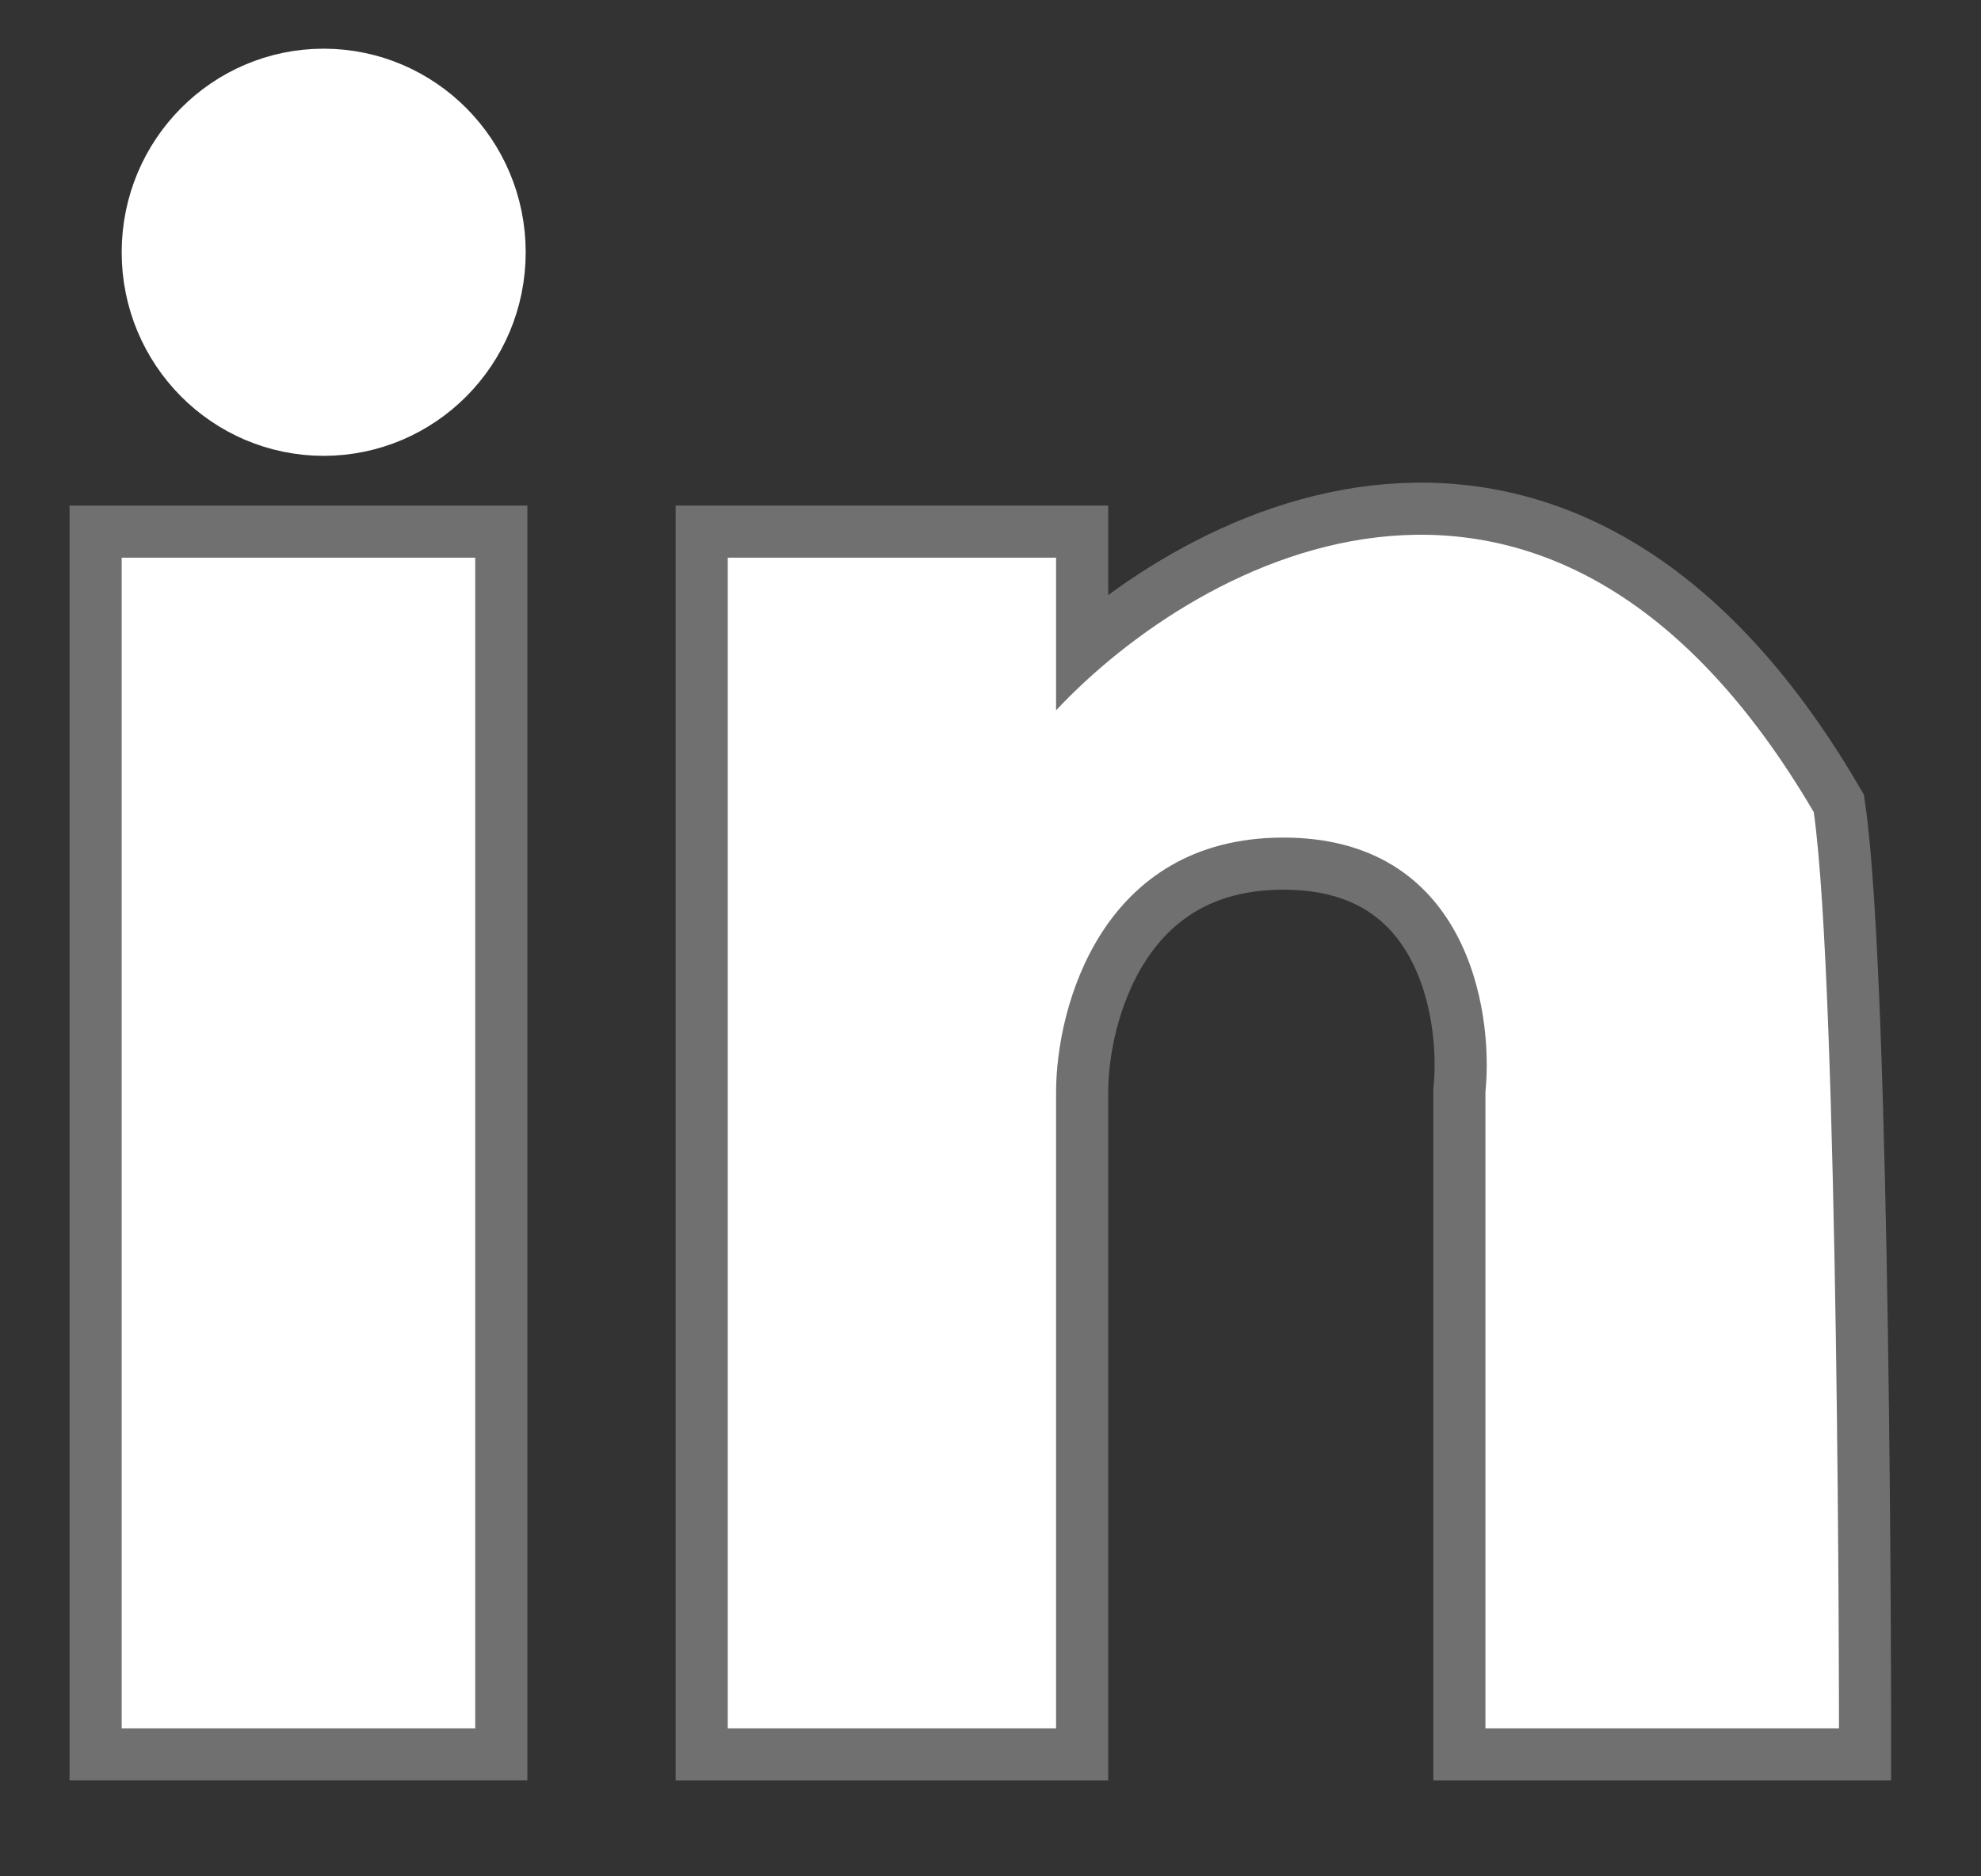
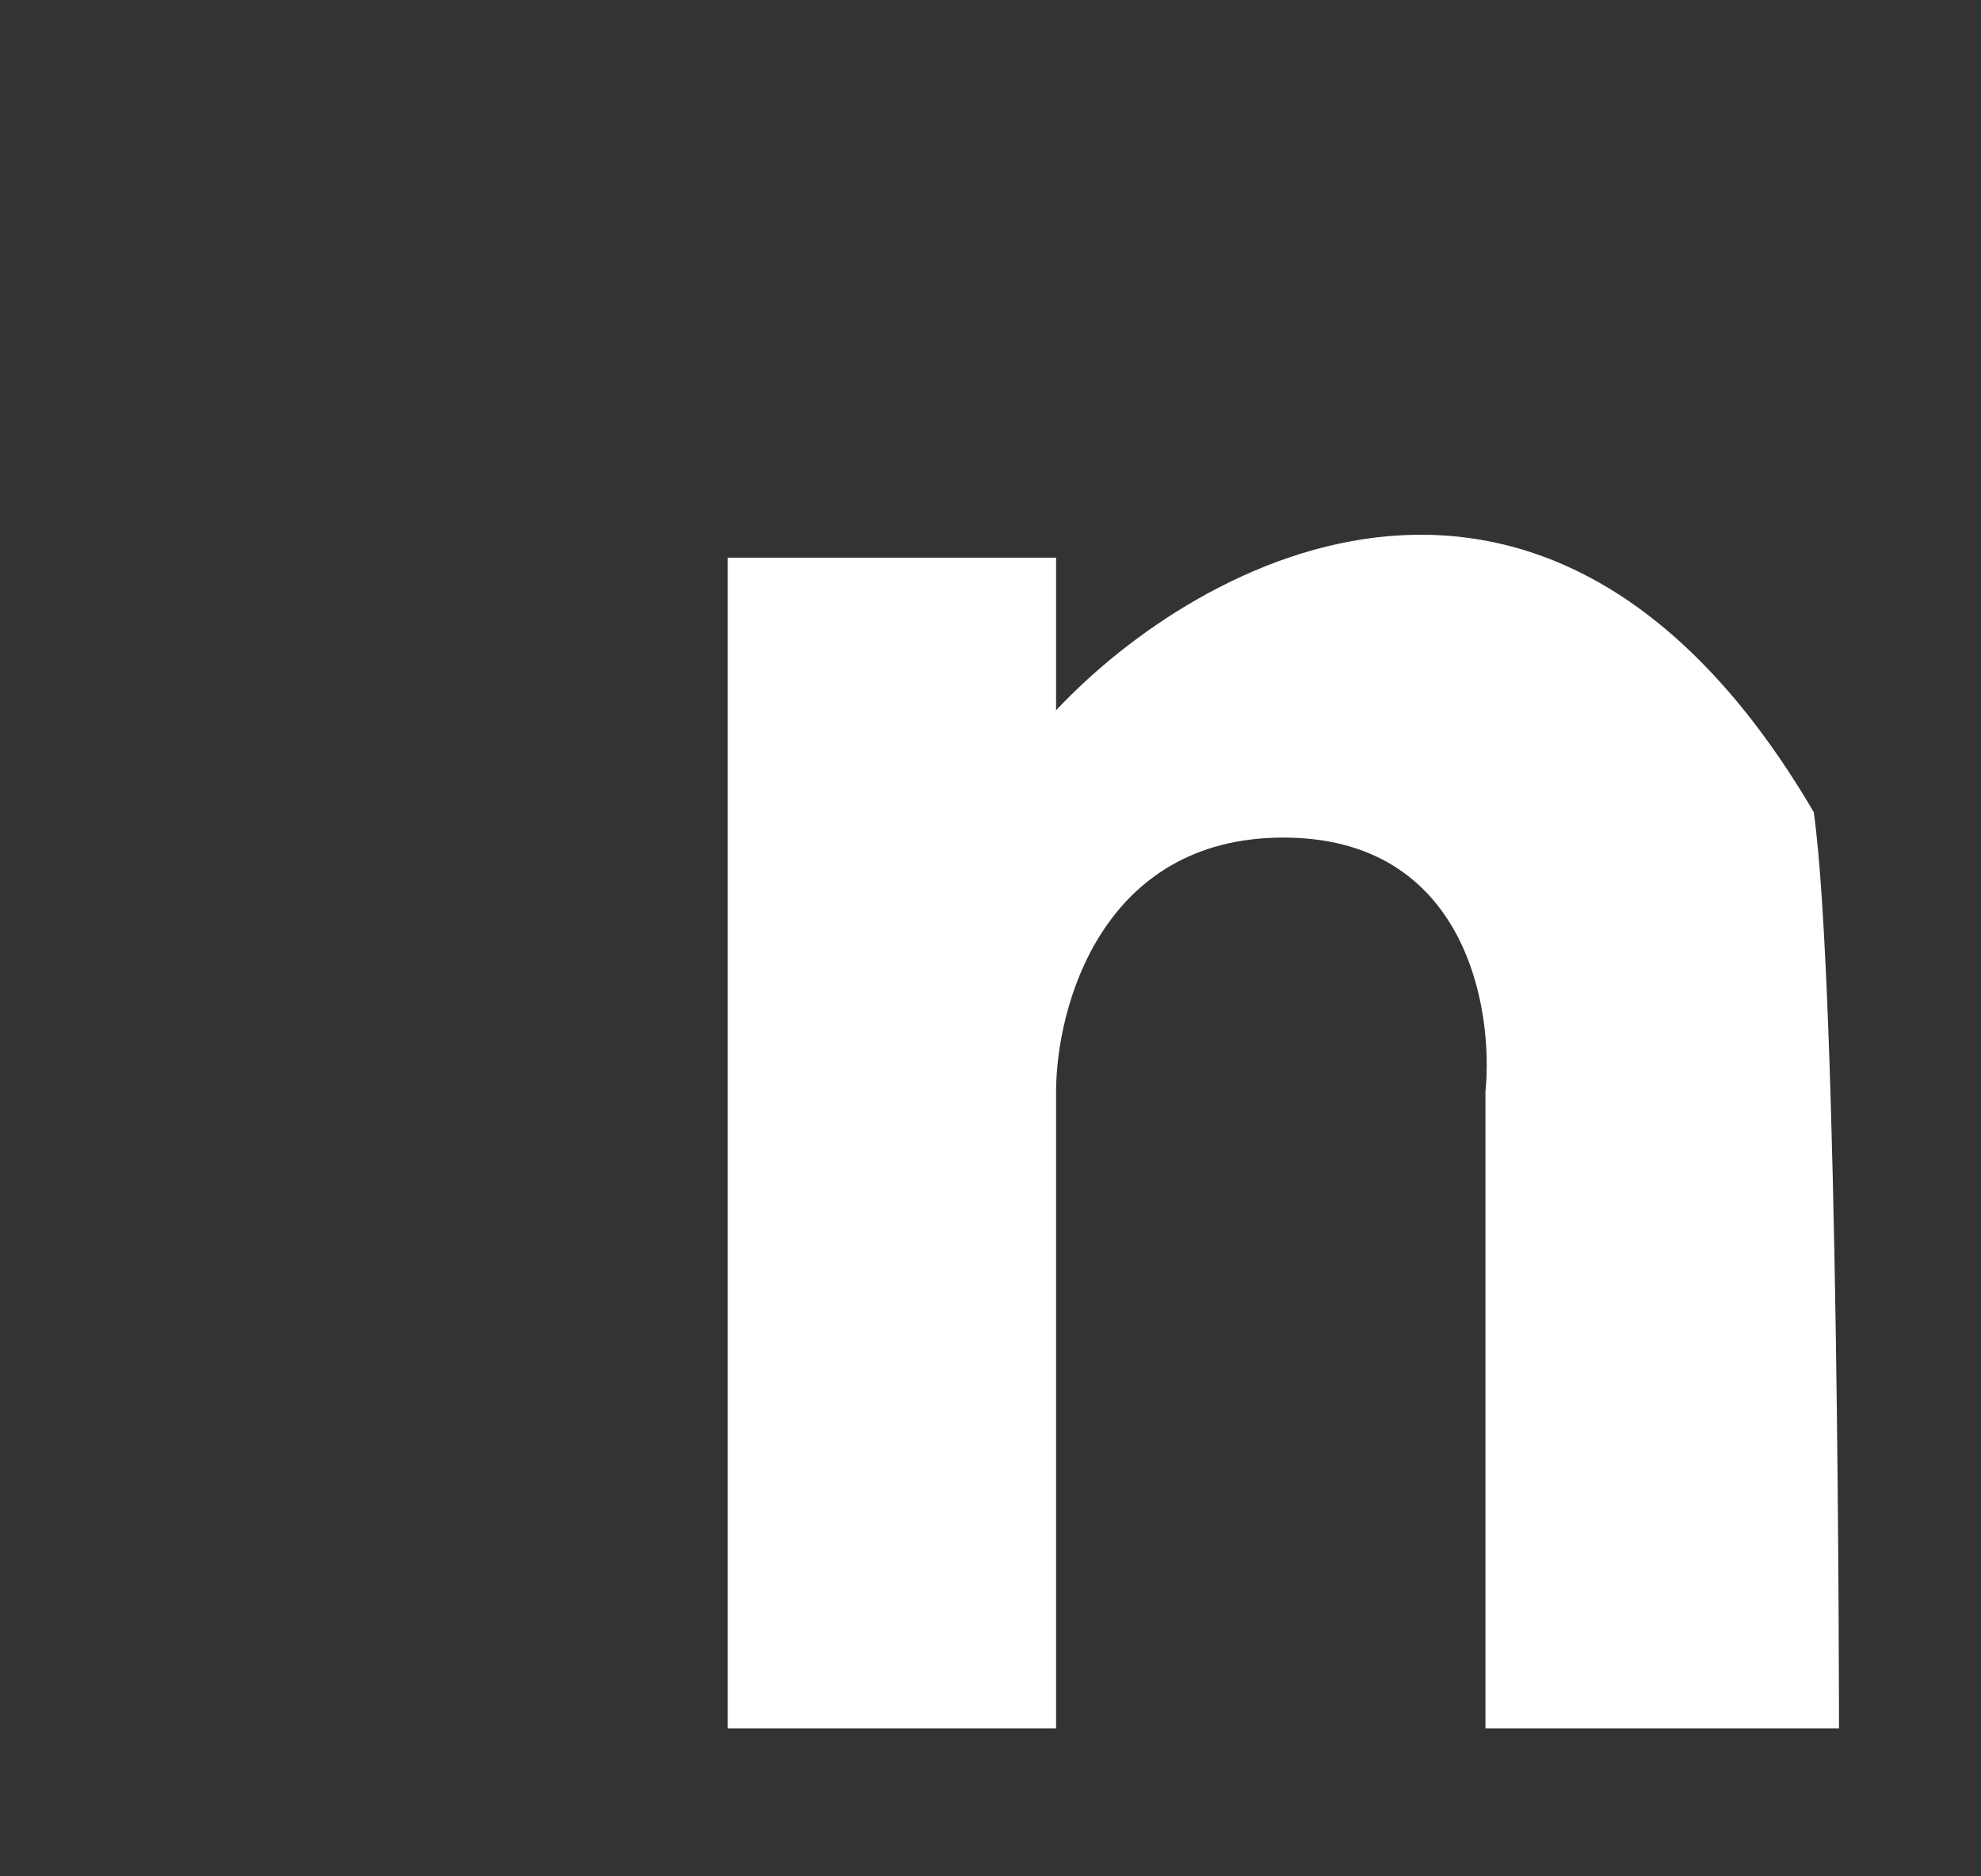
<svg xmlns="http://www.w3.org/2000/svg" width="19" height="18" viewBox="0 0 19 18" fill="none">
  <rect x="0" y="0" width="19" height="18" fill="#333333" stroke="none" />
-   <path d="M4.558 5.35H1.167V16.58H4.558V5.35Z" fill="white" />
  <path d="M10.129 5.35H6.98V16.58H10.129V10.476C10.129 9.663 10.565 8.035 12.309 8.035C14.053 8.035 14.328 9.663 14.247 10.476V16.58H17.638C17.638 16.58 17.638 9.5 17.396 7.791C14.877 3.494 11.502 5.35 10.129 6.814V5.35Z" fill="white" />
-   <path d="M4.558 5.35H1.167V16.58H4.558V5.35Z" stroke="white" stroke-opacity="0.3" />
-   <path d="M10.129 5.35H6.98V16.58H10.129V10.476C10.129 9.663 10.565 8.035 12.309 8.035C14.053 8.035 14.328 9.663 14.247 10.476V16.58H17.638C17.638 16.58 17.638 9.5 17.396 7.791C14.877 3.494 11.502 5.35 10.129 6.814V5.35Z" stroke="white" stroke-opacity="0.3" />
-   <path d="M4.542 2.42C4.542 3.226 3.895 3.873 3.104 3.873C2.314 3.873 1.667 3.226 1.667 2.42C1.667 1.614 2.314 0.967 3.104 0.967C3.895 0.967 4.542 1.614 4.542 2.42Z" fill="white" stroke="white" />
</svg>